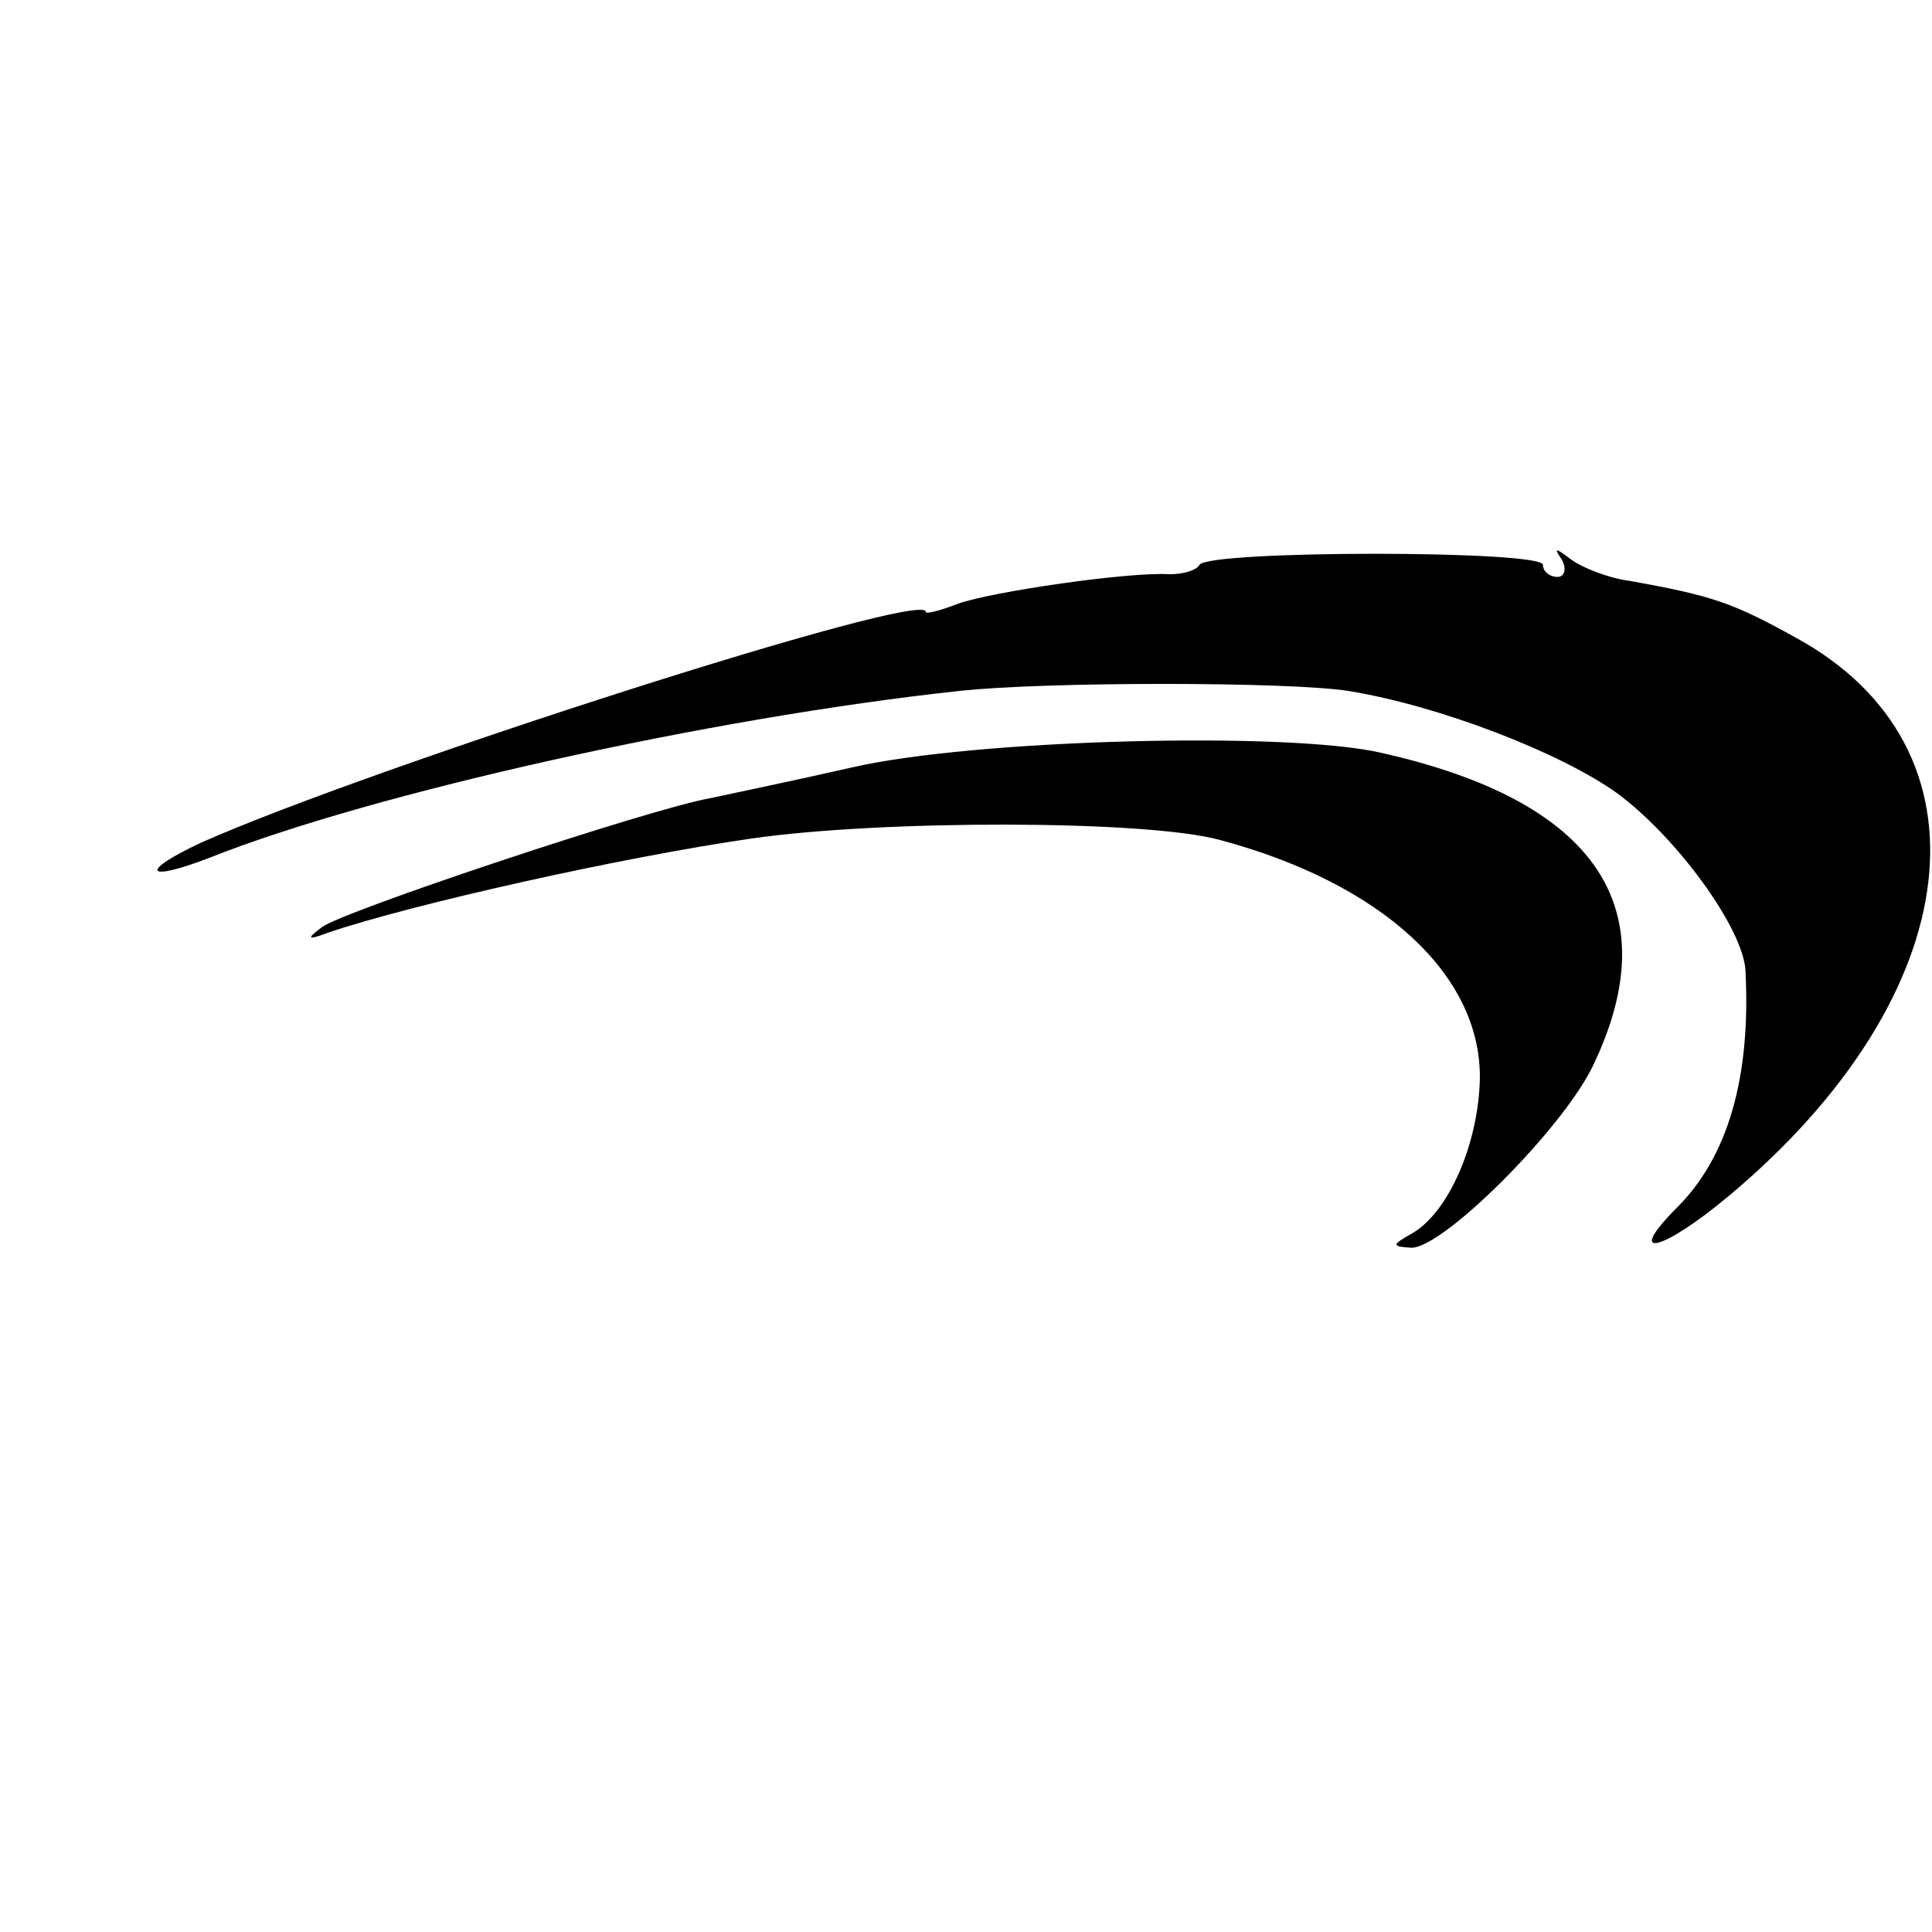
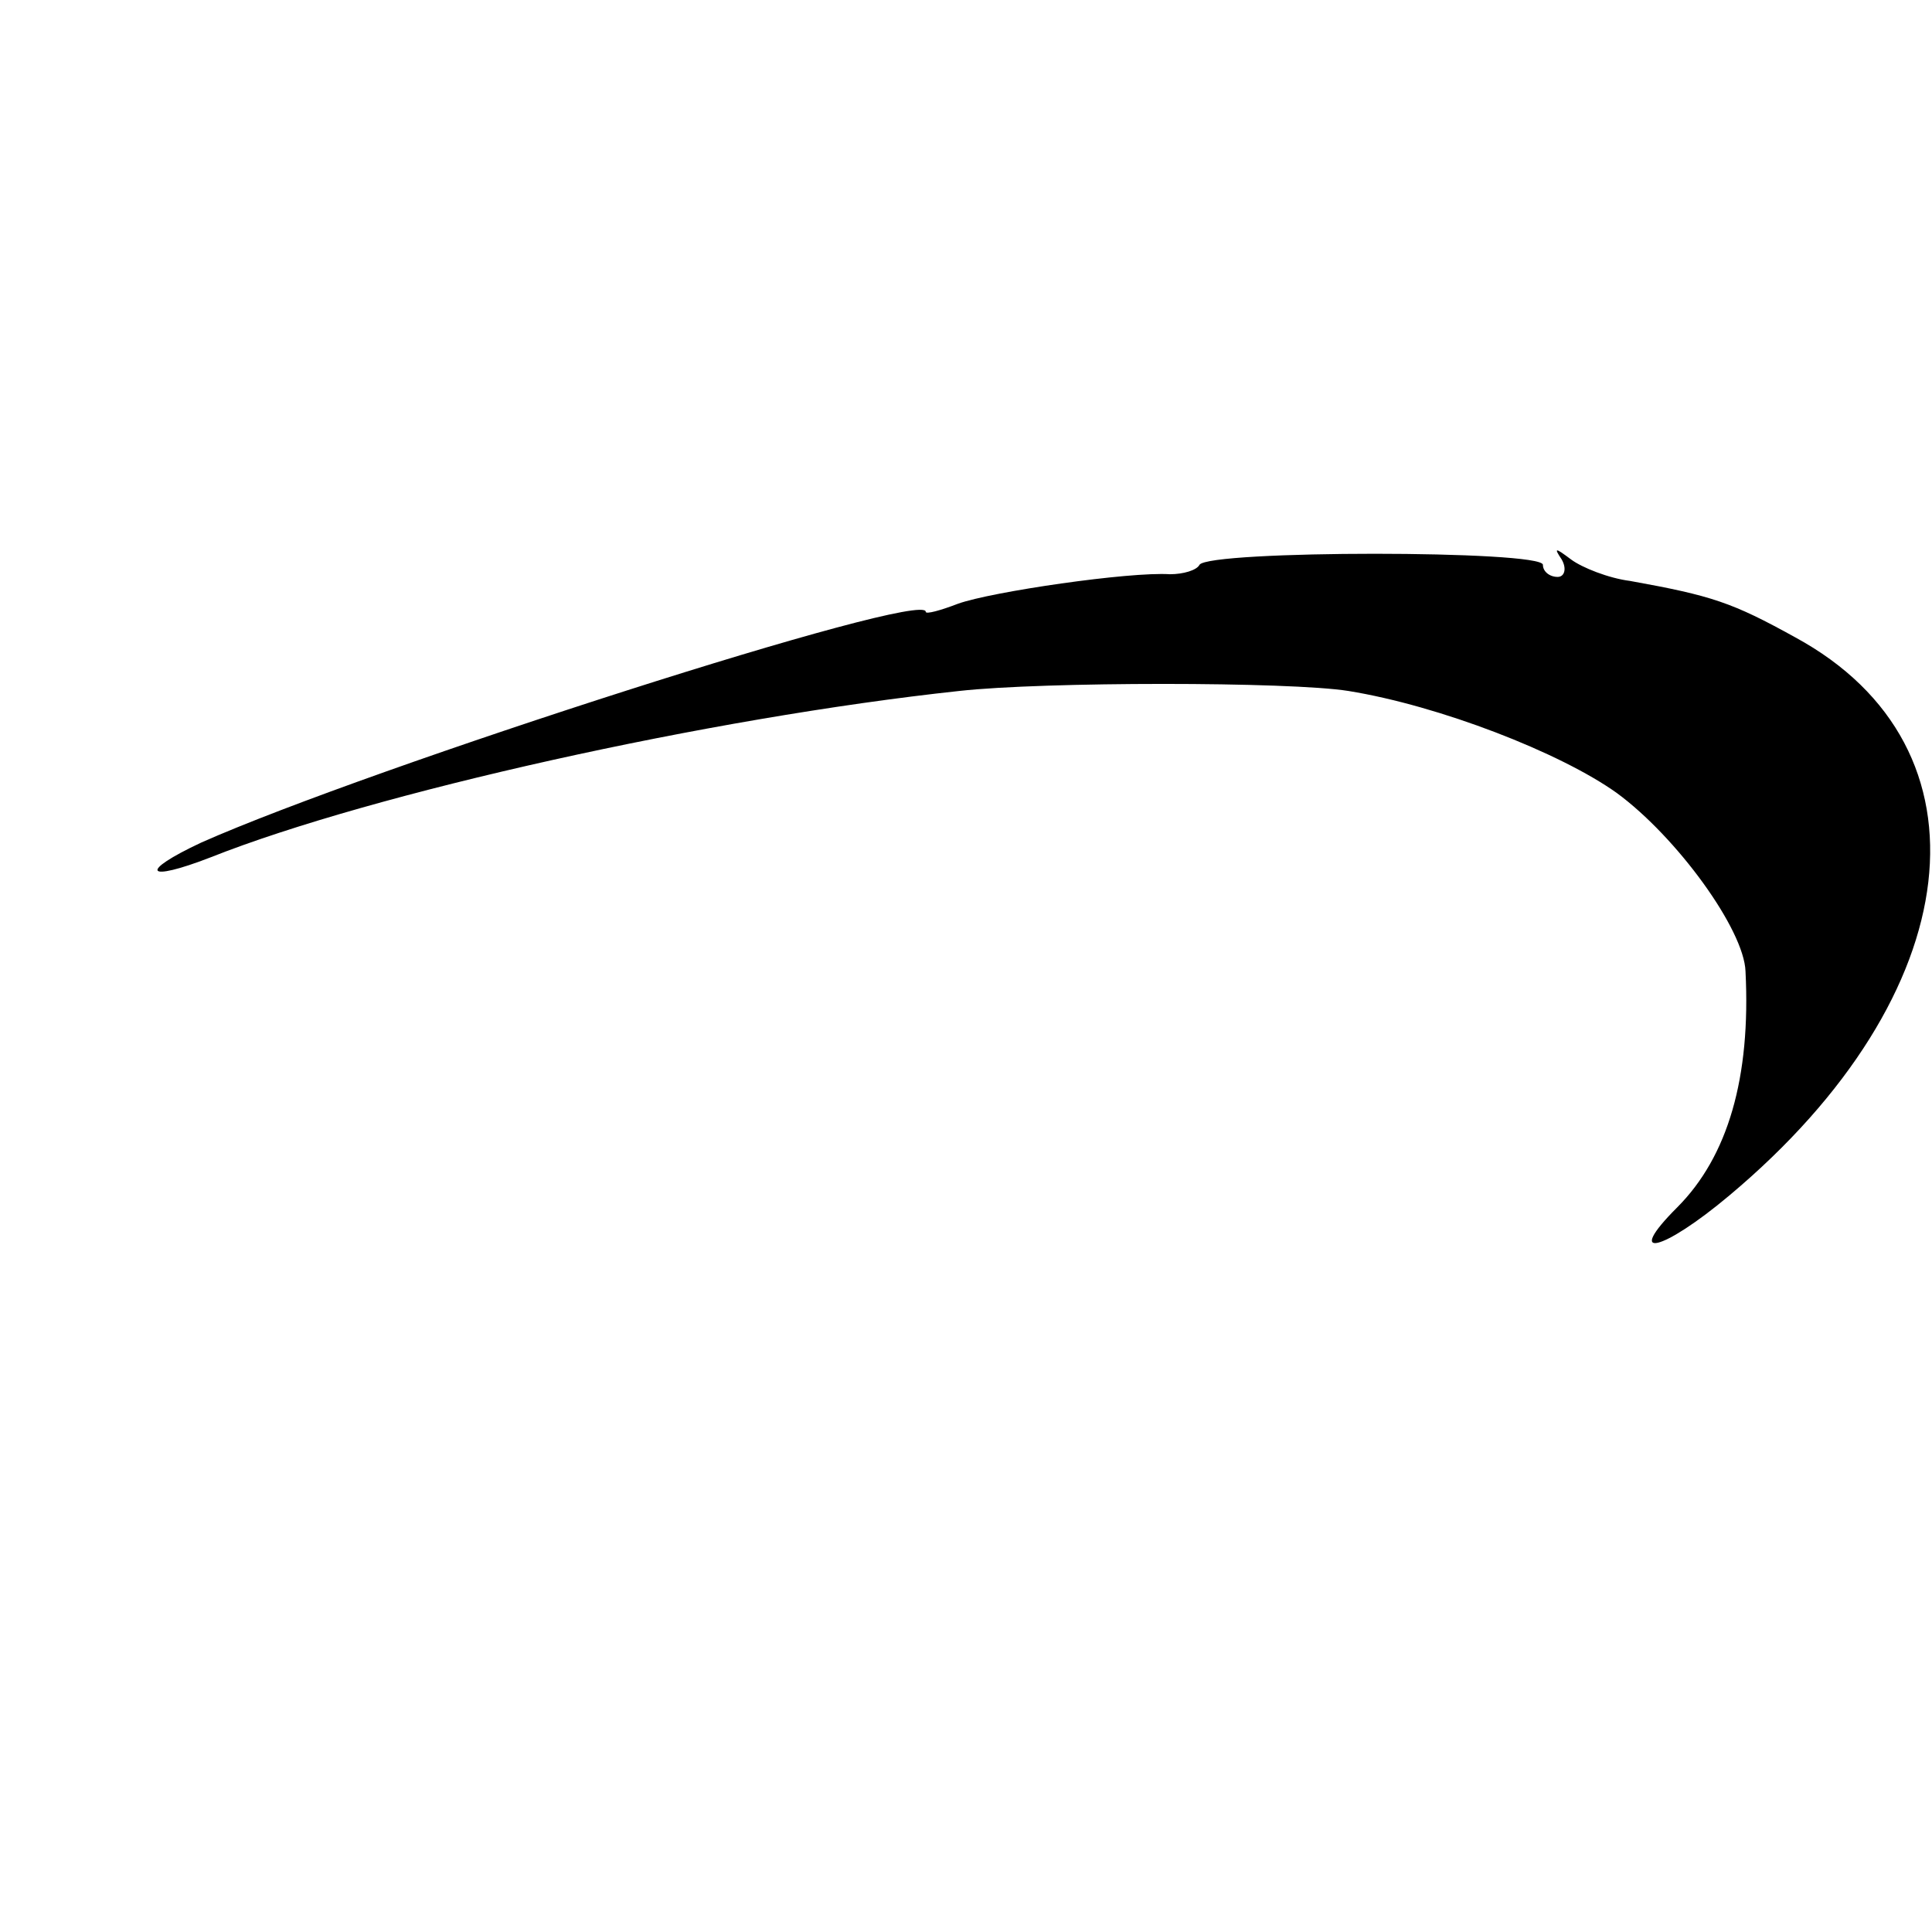
<svg xmlns="http://www.w3.org/2000/svg" version="1.0" width="144pt" height="144pt" viewBox="0 0 144 144" preserveAspectRatio="xMidYMid meet">
  <g transform="translate(0,144) scale(0.1,-0.1)" fill="#000000" stroke="none">
    <path d="M894 1019 c-2 -4 -12 -7 -22 -7 -30 2 -133 -13 -158 -22 -13 -5 -24 -8 -24 -6 0 17 -414 -116 -540 -172 -47 -22 -42 -30 7 -11 121 48 372 104 558 124 63 7 246 7 290 0 68 -11 158 -46 200 -76 45 -33 95 -102 96 -133 4 -79 -13 -138 -51 -176 -40 -40 -11 -33 39 9 179 150 200 334 49 416 -47 26 -62 31 -123 42 -16 2 -36 10 -44 16 -12 9 -13 9 -7 0 4 -7 2 -13 -3 -13 -6 0 -11 4 -11 9 0 11 -249 11 -256 0z" />
-     <path d="M635 868 c-44 -10 -92 -20 -106 -23 -45 -8 -273 -84 -289 -96 -12 -9 -11 -10 5 -4 62 21 218 56 315 70 97 14 294 14 349 -1 120 -32 195 -100 194 -178 -1 -48 -23 -99 -50 -115 -16 -9 -16 -10 -1 -11 24 0 112 88 135 135 57 118 3 198 -158 234 -70 16 -303 10 -394 -11z" />
  </g>
</svg>